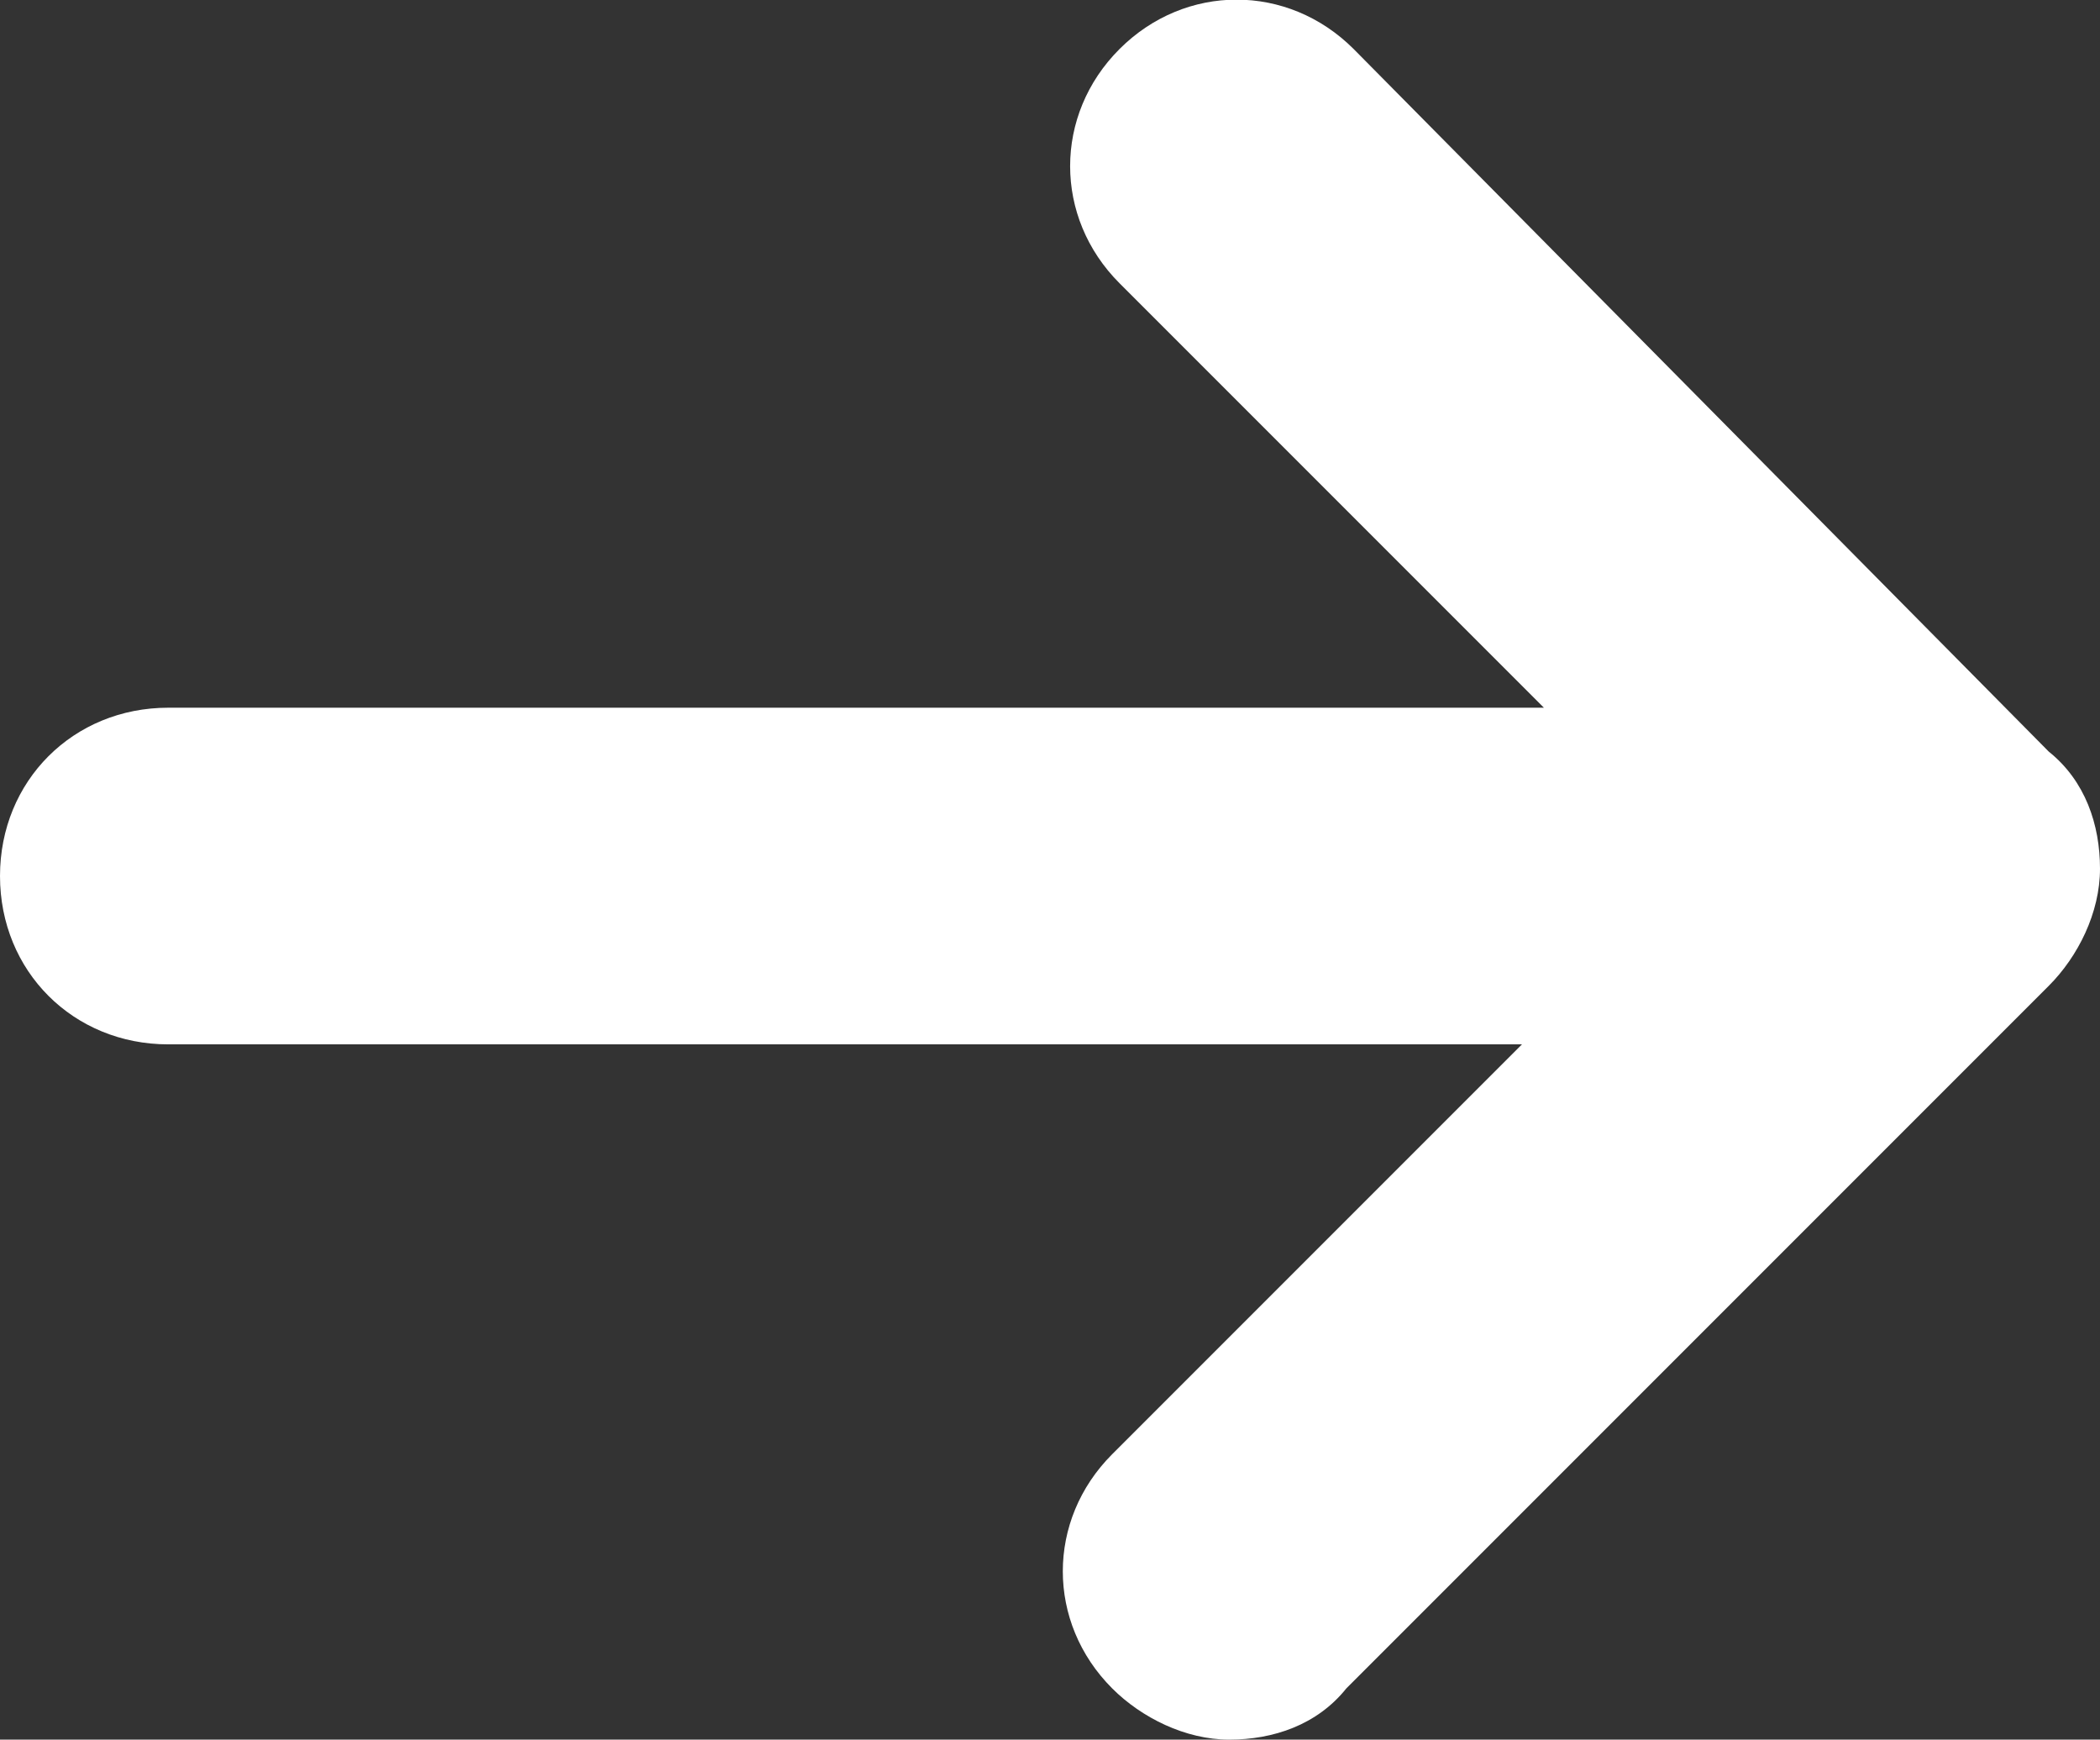
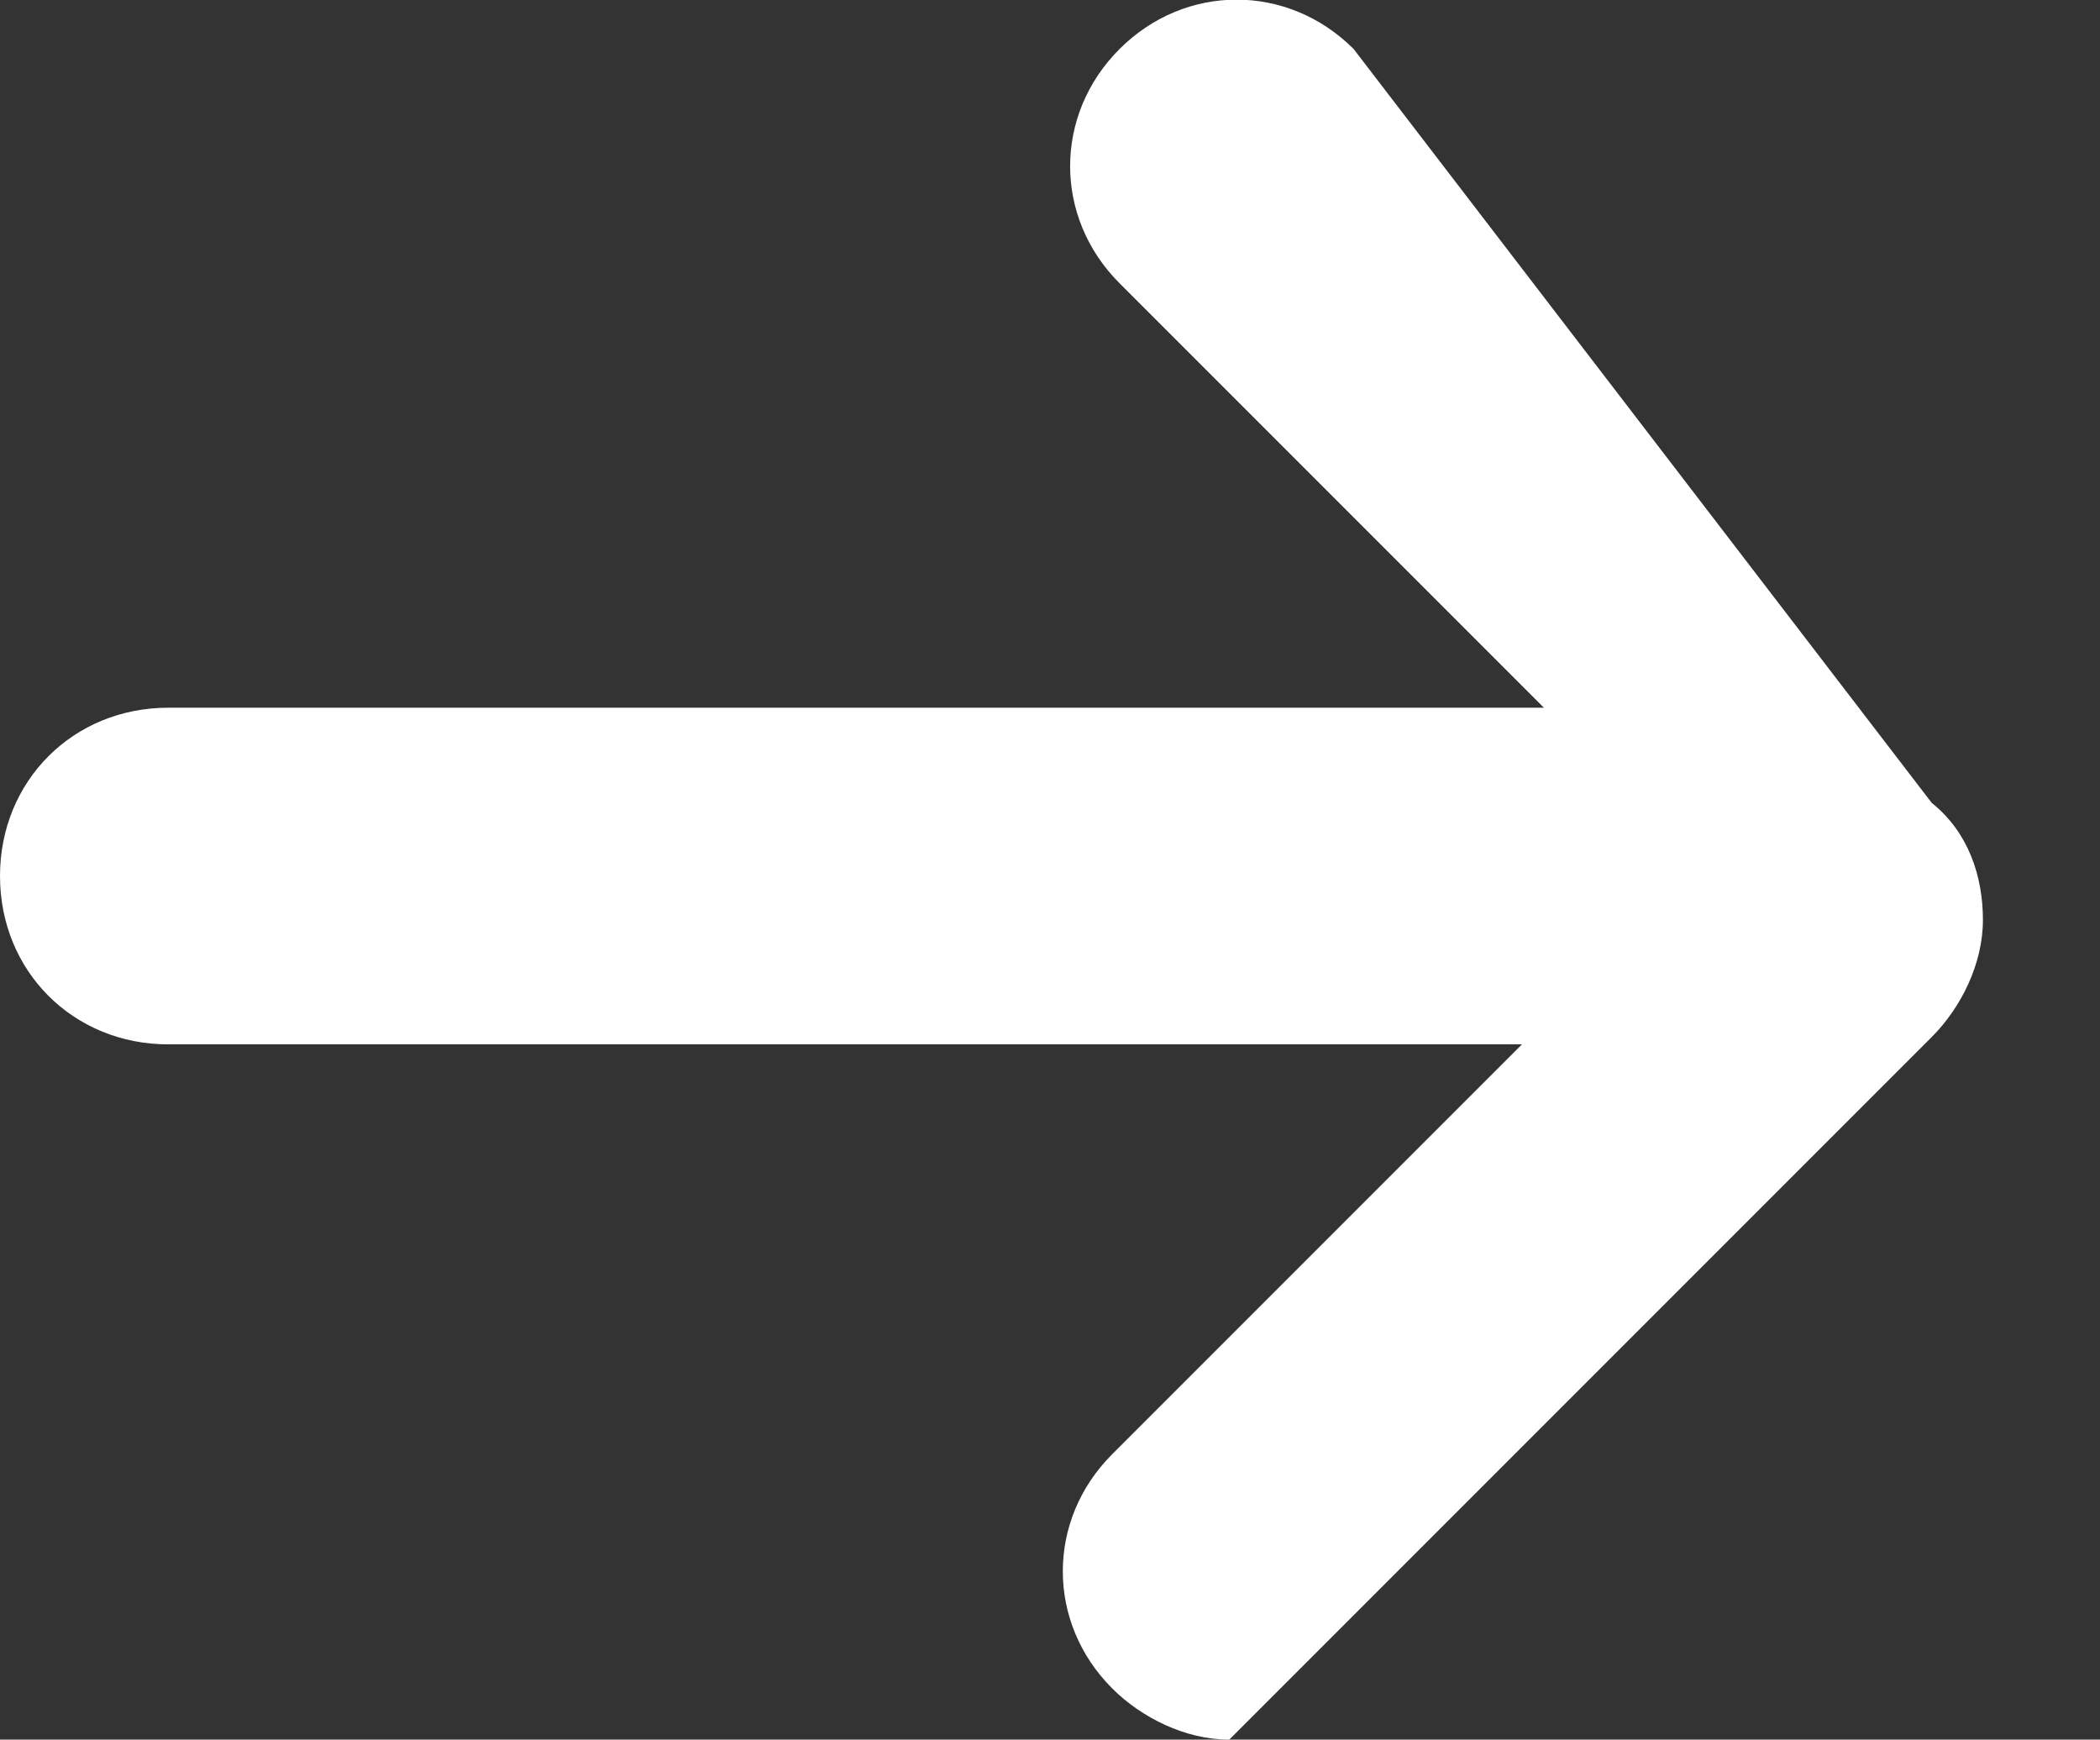
<svg xmlns="http://www.w3.org/2000/svg" width="28.7" height="23.77" viewBox="0 0 28.7 23.77">
  <rect x="0" y="0" width="28.7" height="23.77" fill="#333333" stroke="none" />
-   <path fill="#fff" d="m18.5.67c-.9-.9-2.3-.9-3.2,0s-.9,2.3,0,3.2l5.8,5.8H2.3c-1.3,0-2.3,1-2.3,2.3s1,2.3,2.3,2.3h18.5l-5.6,5.6c-.9.9-.9,2.3,0,3.2.4.4,1,.7,1.6.7s1.2-.2,1.6-.7l9.6-9.6c.4-.4.7-1,.7-1.6s-.2-1.2-.7-1.6L18.5.67Z" />
+   <path fill="#fff" d="m18.5.67c-.9-.9-2.3-.9-3.2,0s-.9,2.3,0,3.2l5.8,5.8H2.3c-1.3,0-2.3,1-2.3,2.3s1,2.3,2.3,2.3h18.5l-5.6,5.6c-.9.9-.9,2.3,0,3.2.4.4,1,.7,1.6.7l9.6-9.6c.4-.4.7-1,.7-1.6s-.2-1.2-.7-1.6L18.5.67Z" />
</svg>